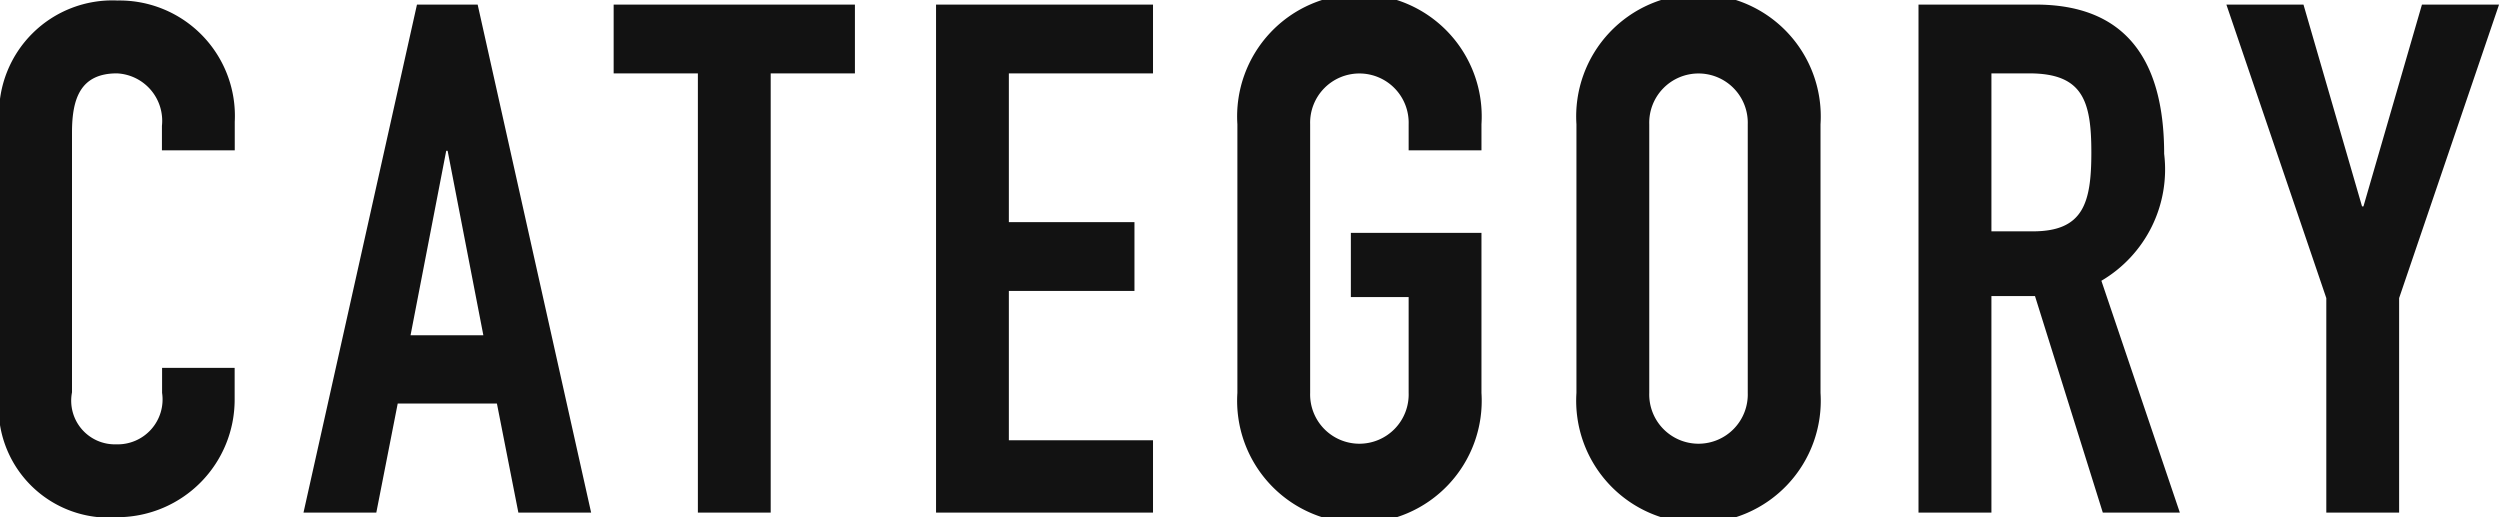
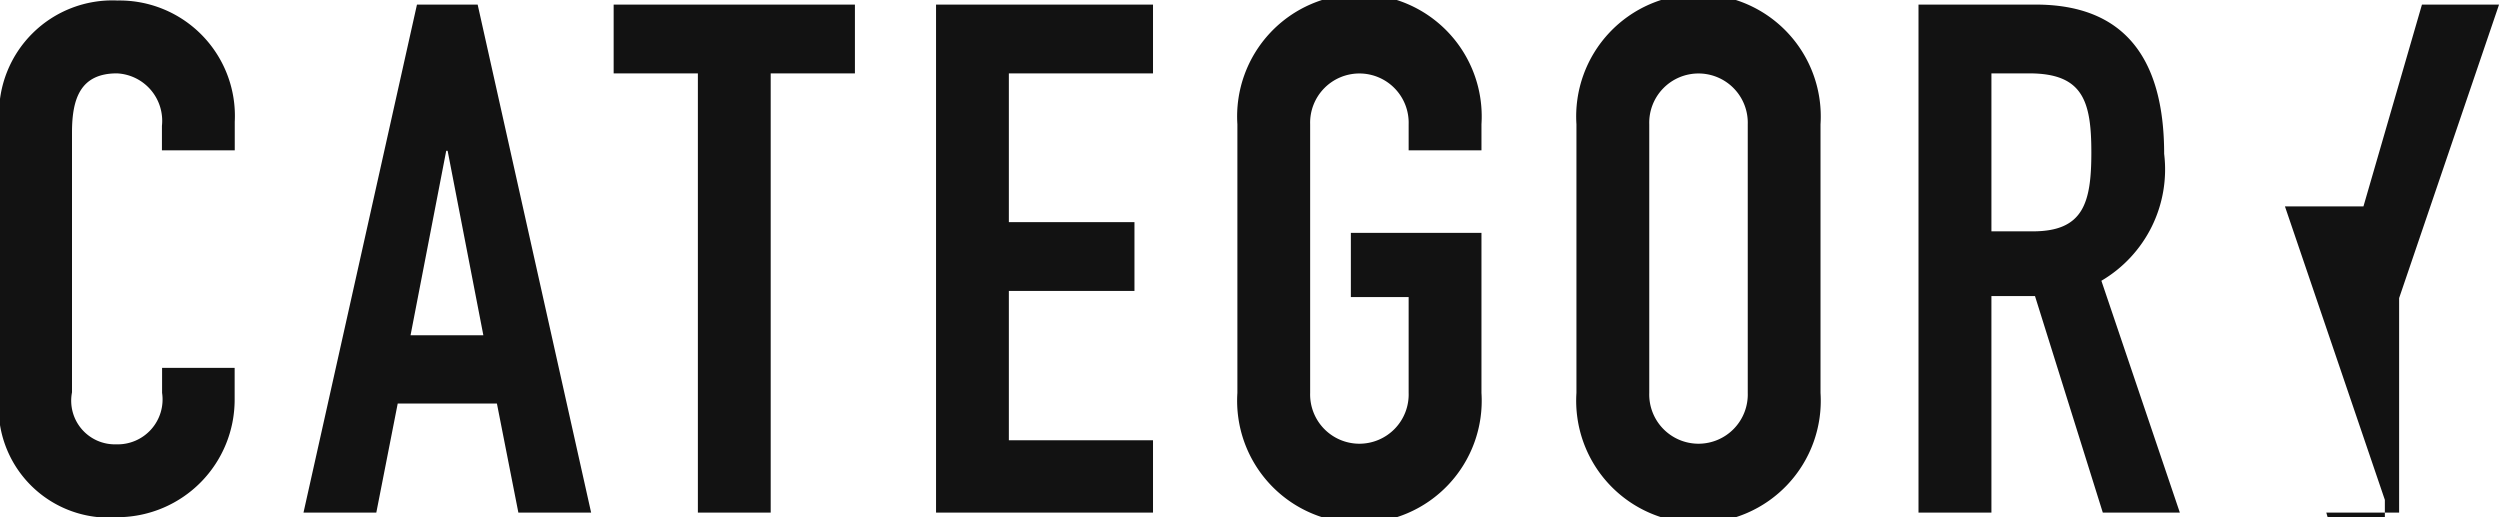
<svg xmlns="http://www.w3.org/2000/svg" width="49.063" height="10.15" viewBox="0 0 49.063 10.15">
  <defs>
    <style>
      .cls-1 {
        fill: #121212;
        fill-rule: evenodd;
      }
    </style>
  </defs>
-   <path id="txt_category.svg" class="cls-1" d="M145.891,1037.41h-1.429v0.49a0.881,0.881,0,0,1-.9,1.01,0.857,0.857,0,0,1-.868-1.02v-5.1c0-.67.168-1.16,0.882-1.16a0.932,0.932,0,0,1,.883,1.03v0.48h1.429v-0.56a2.265,2.265,0,0,0-2.3-2.38,2.225,2.225,0,0,0-2.325,2.29v5.49a2.164,2.164,0,0,0,2.353,2.36,2.306,2.306,0,0,0,2.27-2.31v-0.62Zm4.876-.64h-1.429l0.7-3.62h0.028Zm-3.53,3.48h1.429l0.42-2.14h1.947l0.421,2.14h1.428l-2.227-9.97h-1.191Zm7.74,0h1.429v-8.62h1.653v-1.35h-4.735v1.35h1.653v8.62Zm4.674,0h4.258v-1.42H161.08v-2.93h2.465v-1.35H161.08v-2.92h2.829v-1.35h-4.258v9.97Zm5.914-2.35a2.4,2.4,0,1,0,4.79,0v-3.14h-2.563v1.26h1.134v1.88a0.967,0.967,0,1,1-1.933,0v-5.27a0.967,0.967,0,1,1,1.933,0v0.51h1.429v-0.51a2.4,2.4,0,1,0-4.79,0v5.27Zm6.654,0a2.4,2.4,0,1,0,4.79,0v-5.27a2.4,2.4,0,1,0-4.79,0v5.27Zm1.429-5.27a0.967,0.967,0,1,1,1.933,0v5.27a0.967,0.967,0,1,1-1.933,0v-5.27Zm6.715-1h0.743c1.05,0,1.218.54,1.218,1.55,0,0.99-.154,1.55-1.148,1.55h-0.813v-3.1Zm-1.428,8.62h1.428V1036h0.855l1.331,4.25h1.512l-1.54-4.55a2.533,2.533,0,0,0,1.232-2.49c0-1.93-.826-2.93-2.521-2.93h-2.3v9.97Zm8,0h1.429v-4.21l1.961-5.76h-1.513l-1.148,3.96h-0.028l-1.149-3.96h-1.513l1.961,5.76v4.21Z" transform="translate(-141.281 -1030.19)" />
+   <path id="txt_category.svg" class="cls-1" d="M145.891,1037.41h-1.429v0.49a0.881,0.881,0,0,1-.9,1.01,0.857,0.857,0,0,1-.868-1.02v-5.1c0-.67.168-1.16,0.882-1.16a0.932,0.932,0,0,1,.883,1.03v0.48h1.429v-0.56a2.265,2.265,0,0,0-2.3-2.38,2.225,2.225,0,0,0-2.325,2.29v5.49a2.164,2.164,0,0,0,2.353,2.36,2.306,2.306,0,0,0,2.27-2.31v-0.62Zm4.876-.64h-1.429l0.7-3.62h0.028Zm-3.53,3.48h1.429l0.42-2.14h1.947l0.421,2.14h1.428l-2.227-9.97h-1.191Zm7.74,0h1.429v-8.62h1.653v-1.35h-4.735v1.35h1.653v8.62Zm4.674,0h4.258v-1.42H161.08v-2.93h2.465v-1.35H161.08v-2.92h2.829v-1.35h-4.258v9.97Zm5.914-2.35a2.4,2.4,0,1,0,4.79,0v-3.14h-2.563v1.26h1.134v1.88a0.967,0.967,0,1,1-1.933,0v-5.27a0.967,0.967,0,1,1,1.933,0v0.51h1.429v-0.51a2.4,2.4,0,1,0-4.79,0v5.27Zm6.654,0a2.4,2.4,0,1,0,4.79,0v-5.27a2.4,2.4,0,1,0-4.79,0v5.27Zm1.429-5.27a0.967,0.967,0,1,1,1.933,0v5.27a0.967,0.967,0,1,1-1.933,0v-5.27Zm6.715-1h0.743c1.05,0,1.218.54,1.218,1.55,0,0.99-.154,1.55-1.148,1.55h-0.813v-3.1Zm-1.428,8.62h1.428V1036h0.855l1.331,4.25h1.512l-1.54-4.55a2.533,2.533,0,0,0,1.232-2.49c0-1.93-.826-2.93-2.521-2.93h-2.3v9.97Zm8,0h1.429v-4.21l1.961-5.76h-1.513l-1.148,3.96h-0.028h-1.513l1.961,5.76v4.21Z" transform="translate(-141.281 -1030.19)" />
</svg>